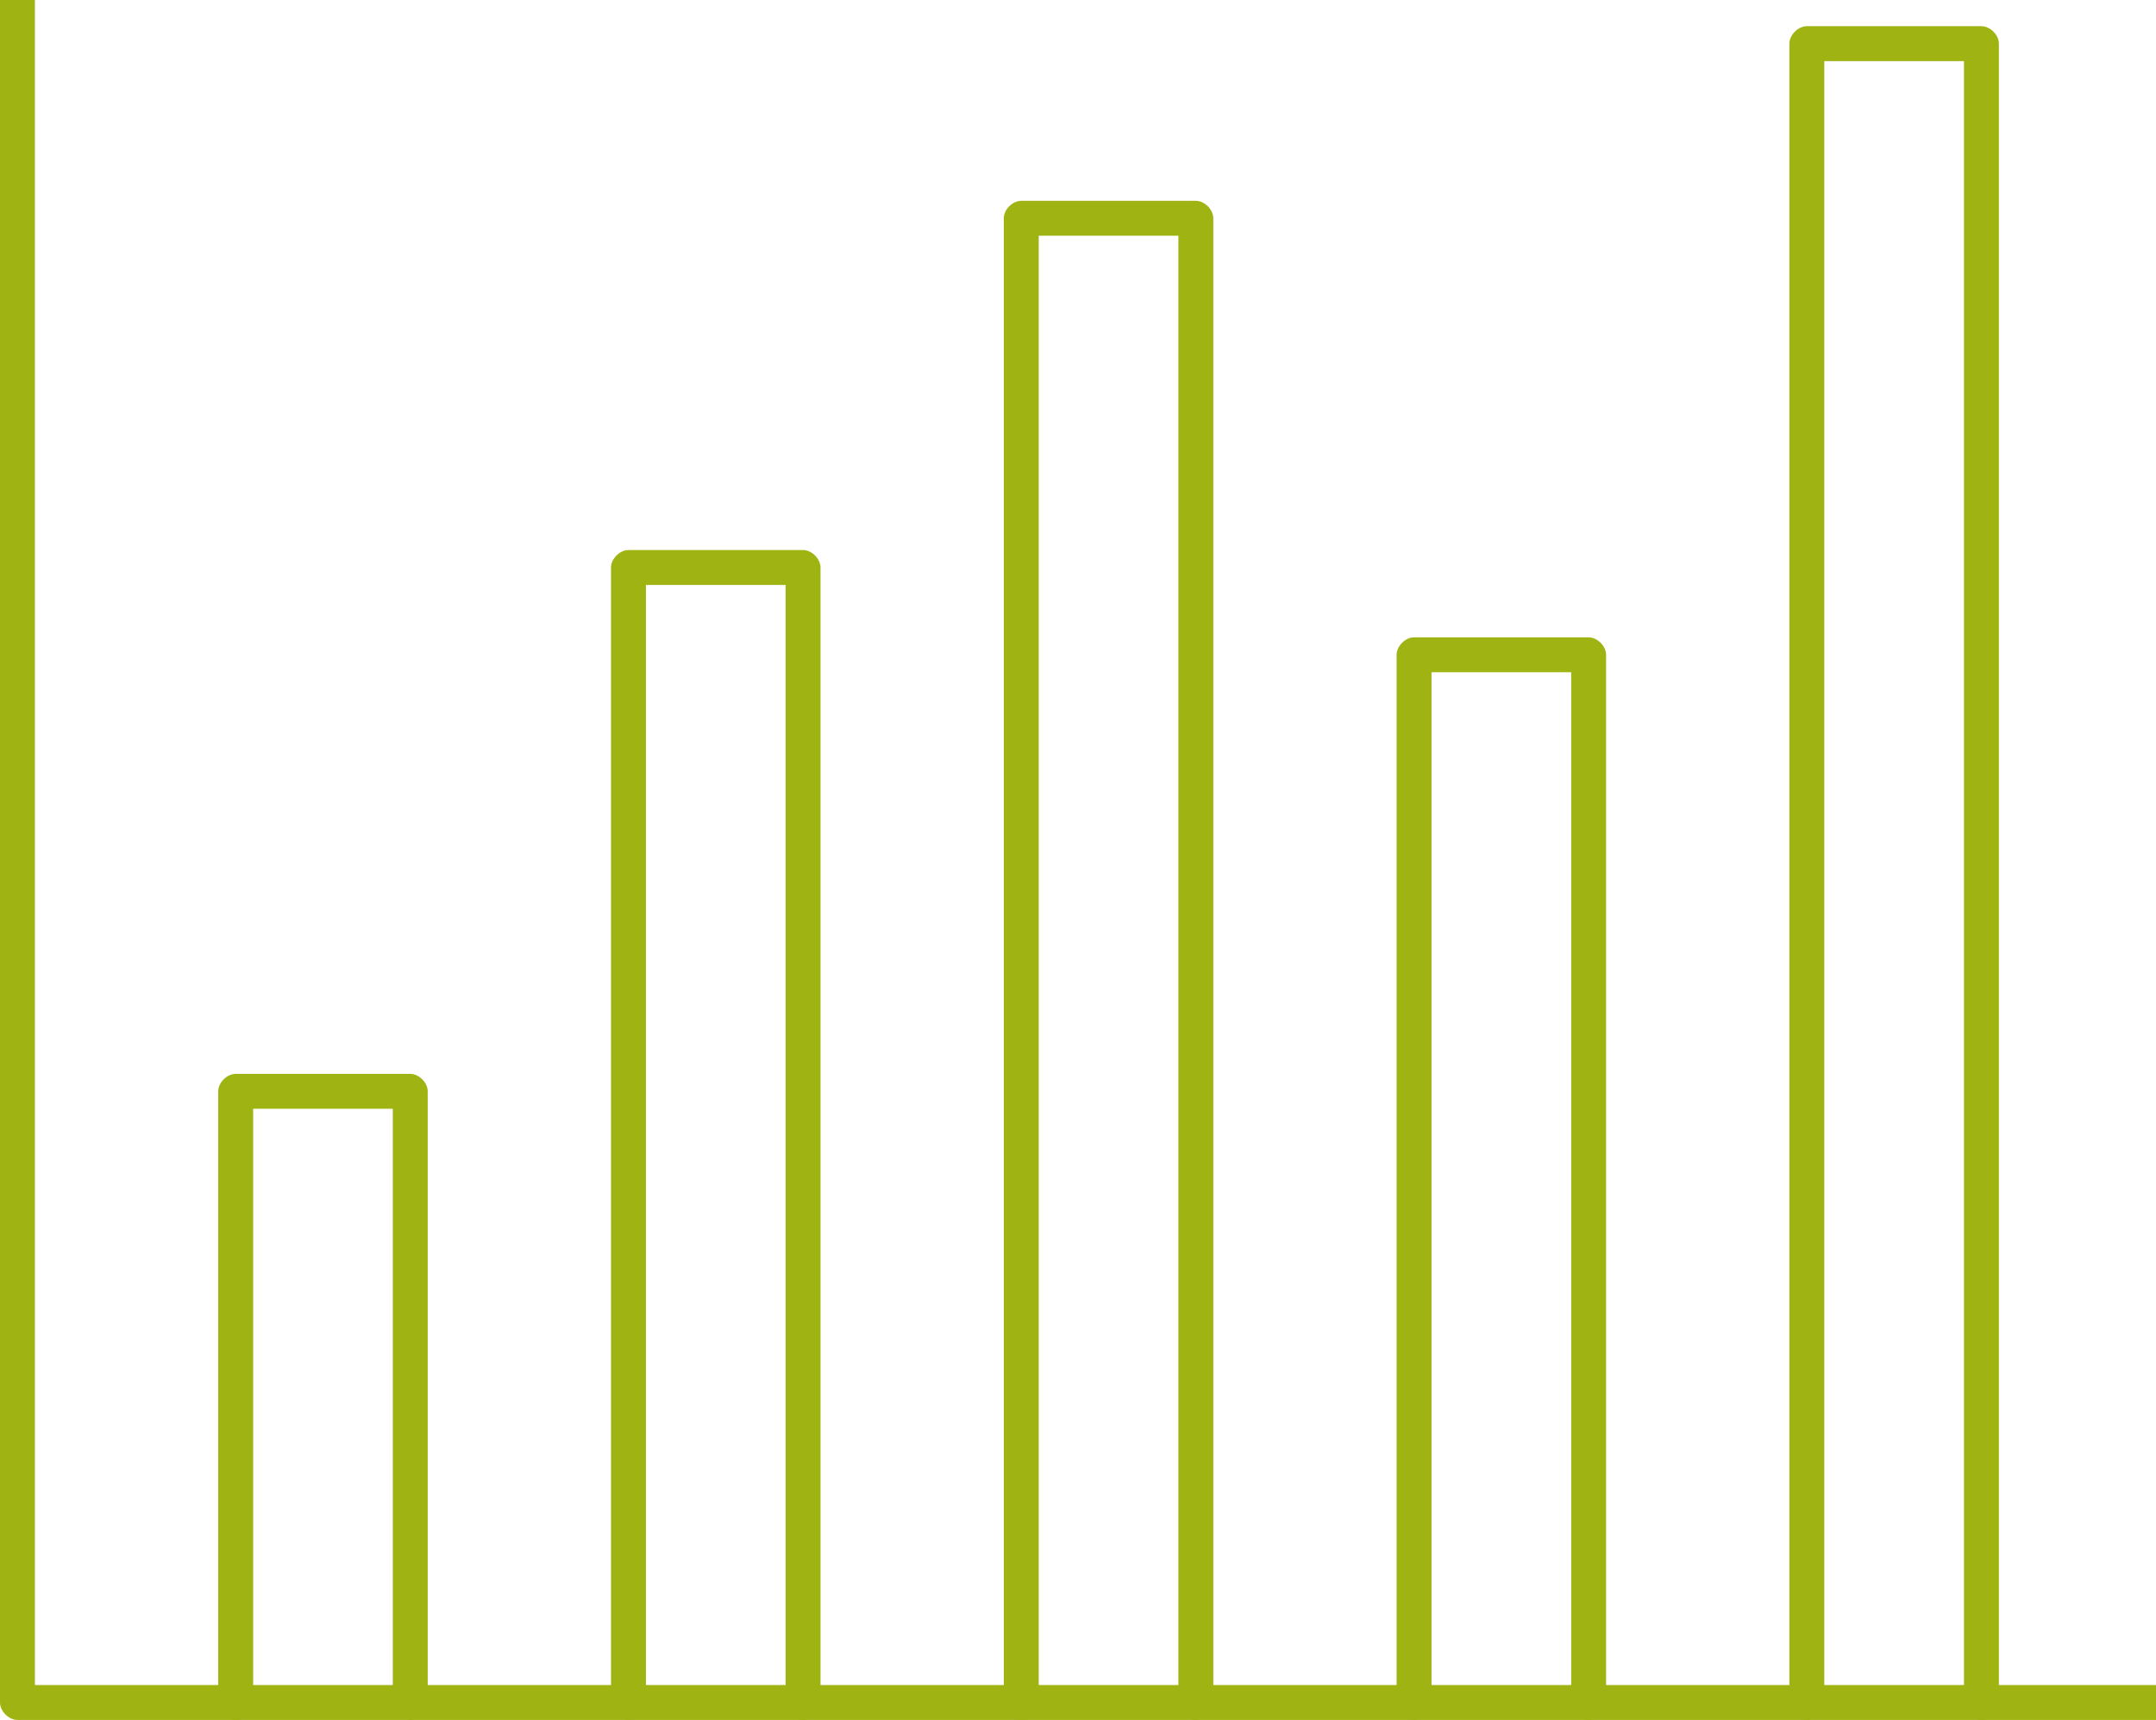
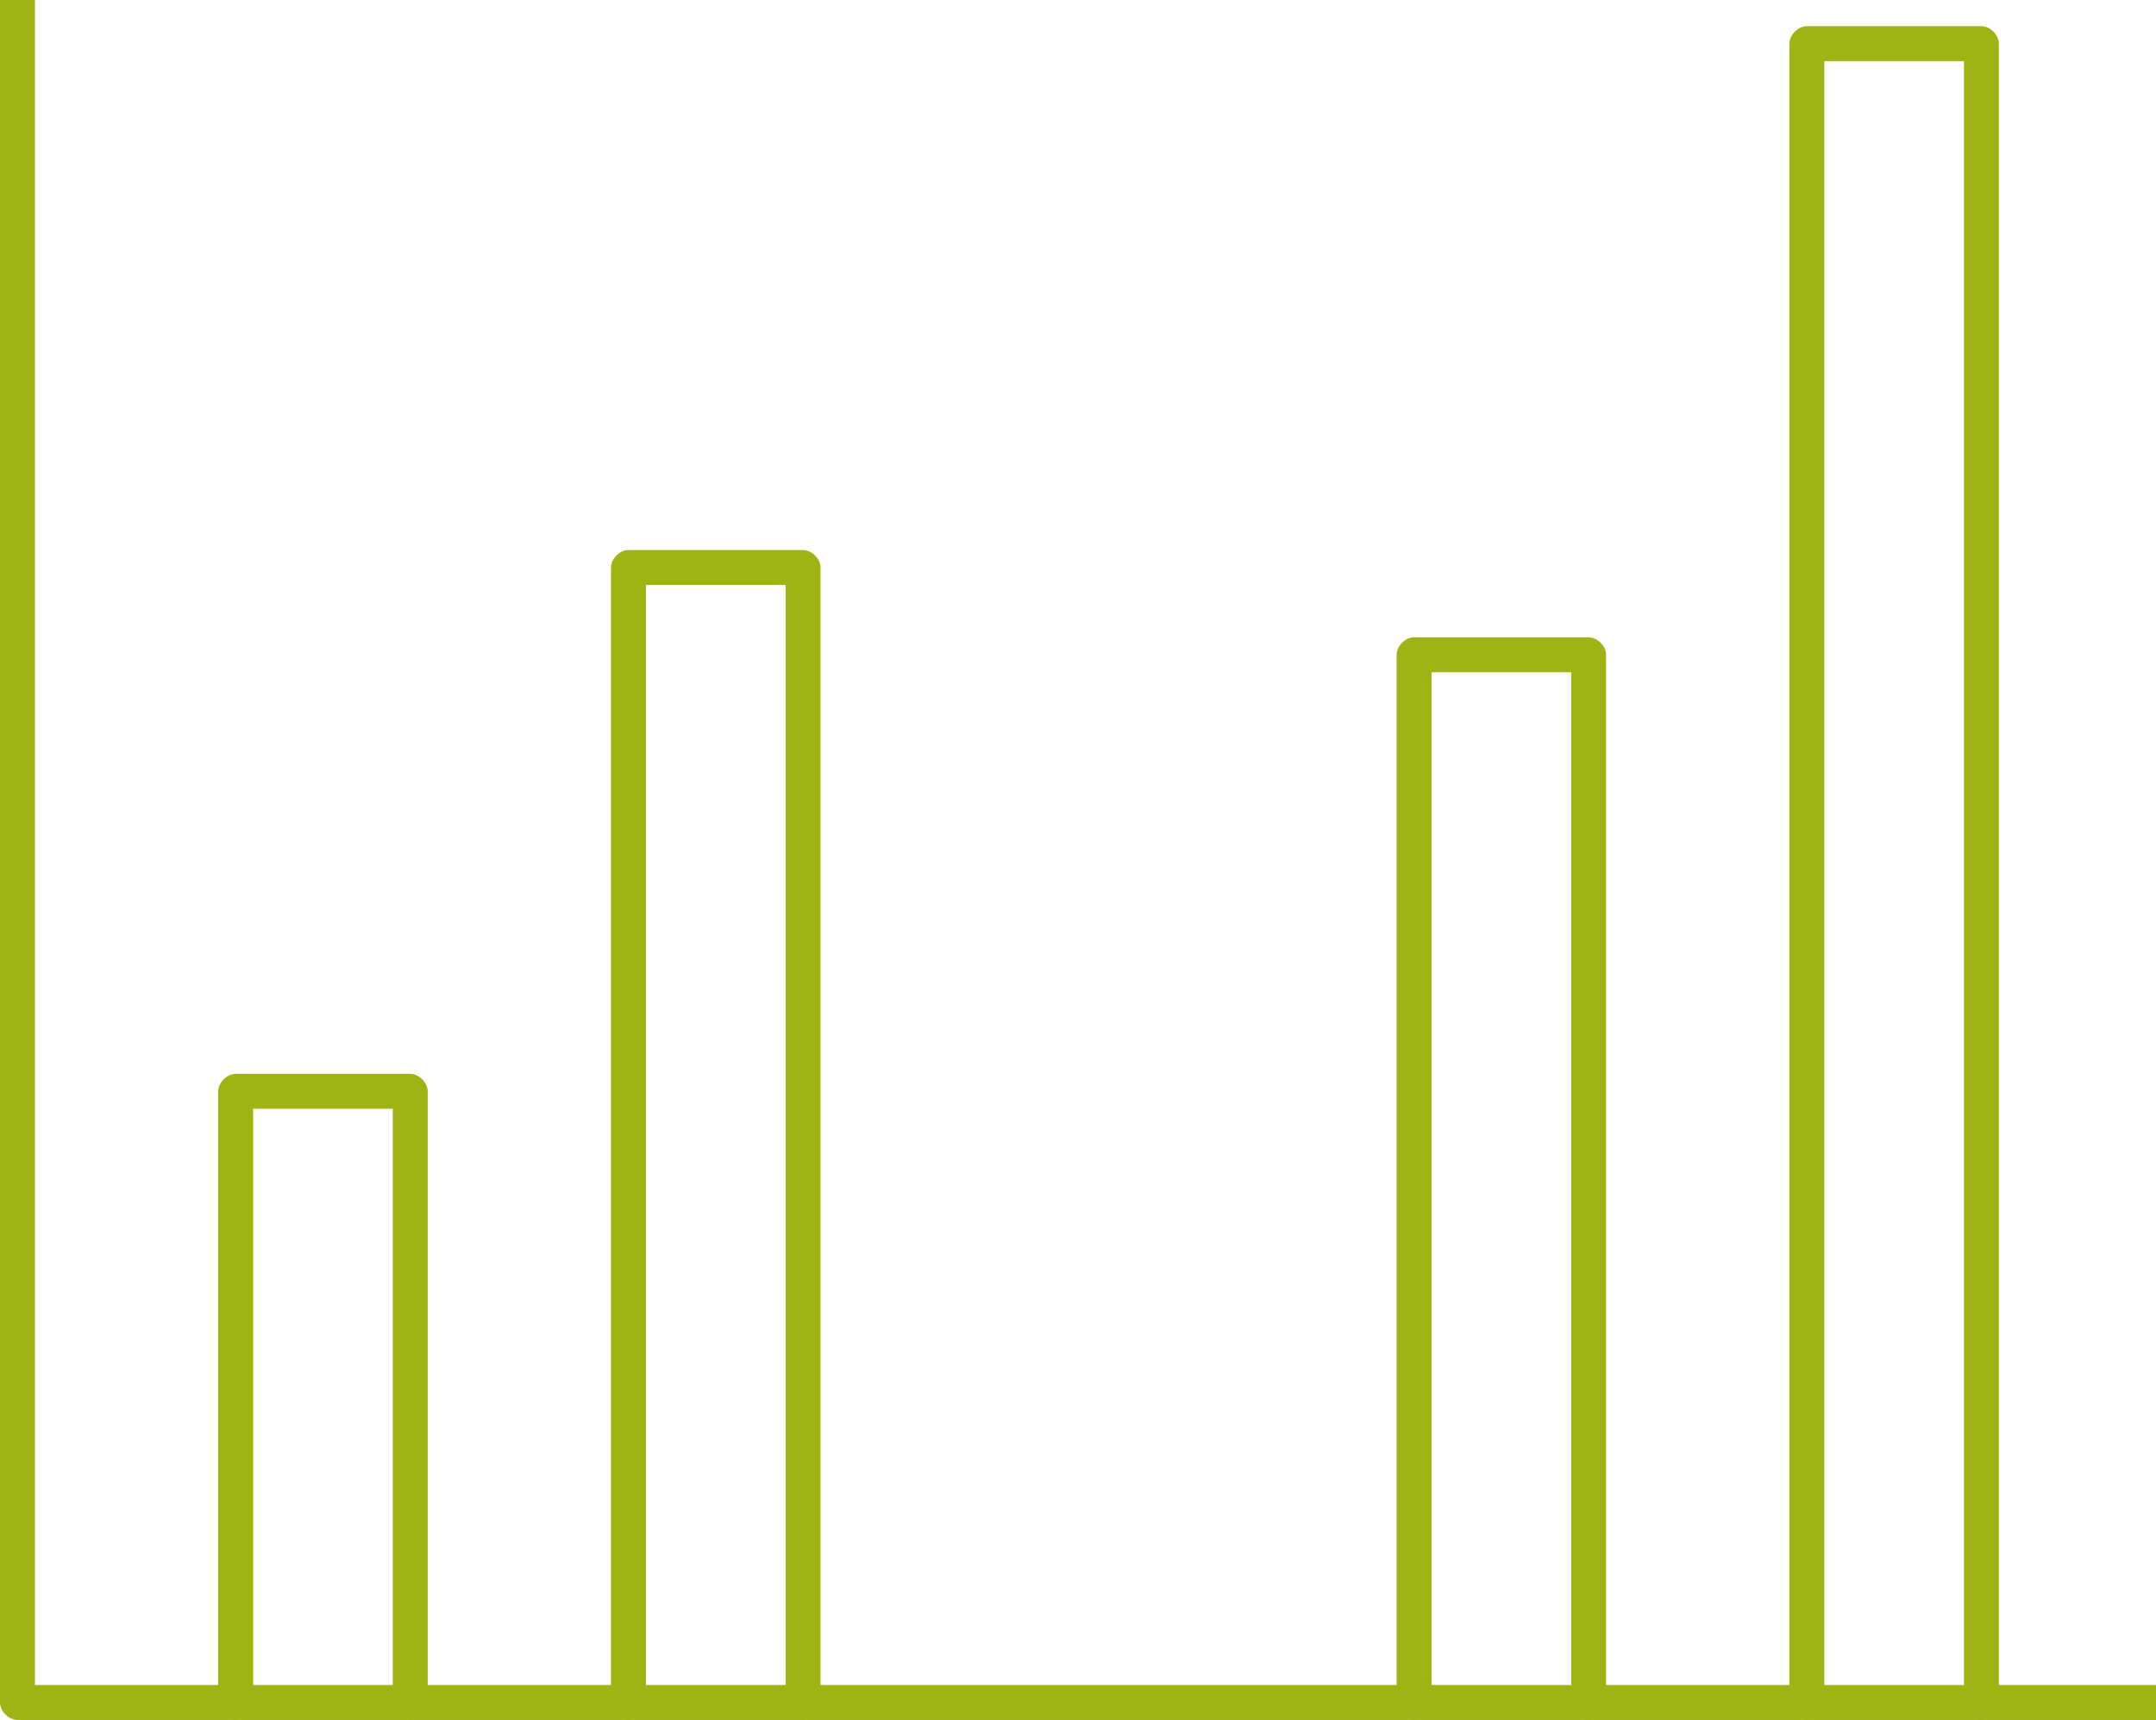
<svg xmlns="http://www.w3.org/2000/svg" version="1.1" id="icon" x="0px" y="0px" viewBox="0 0 49.4 39.4" style="enable-background:new 0 0 49.4 39.4;" xml:space="preserve">
  <style type="text/css">
	.st0{fill:#9FB312;}
</style>
  <g>
    <g>
      <path class="st0" d="M45.4,39.4c-0.2,0-0.4-0.2-0.4-0.4V1.4h-3.2V39c0,0.2-0.2,0.4-0.4,0.4S41,39.2,41,39V1c0-0.2,0.2-0.4,0.4-0.4    h4c0.2,0,0.4,0.2,0.4,0.4v38C45.8,39.2,45.6,39.4,45.4,39.4z" />
    </g>
    <g>
      <path class="st0" d="M36.4,39.4c-0.2,0-0.4-0.2-0.4-0.4V15.4h-3.2V39c0,0.2-0.2,0.4-0.4,0.4S32,39.2,32,39V15    c0-0.2,0.2-0.4,0.4-0.4h4c0.2,0,0.4,0.2,0.4,0.4v24C36.8,39.2,36.6,39.4,36.4,39.4z" />
    </g>
    <g>
-       <path class="st0" d="M27.4,39.4c-0.2,0-0.4-0.2-0.4-0.4V5.4h-3.2V39c0,0.2-0.2,0.4-0.4,0.4S23,39.2,23,39V5c0-0.2,0.2-0.4,0.4-0.4    h4c0.2,0,0.4,0.2,0.4,0.4v34C27.8,39.2,27.6,39.4,27.4,39.4z" />
-     </g>
+       </g>
    <g>
      <path class="st0" d="M18.4,39.4c-0.2,0-0.4-0.2-0.4-0.4V13.4h-3.2V39c0,0.2-0.2,0.4-0.4,0.4S14,39.2,14,39V13    c0-0.2,0.2-0.4,0.4-0.4h4c0.2,0,0.4,0.2,0.4,0.4v26C18.8,39.2,18.6,39.4,18.4,39.4z" />
    </g>
    <g>
      <path class="st0" d="M9.4,39.4C9.2,39.4,9,39.2,9,39V25.4H5.8V39c0,0.2-0.2,0.4-0.4,0.4S5,39.2,5,39V25c0-0.2,0.2-0.4,0.4-0.4h4    c0.2,0,0.4,0.2,0.4,0.4v14C9.8,39.2,9.6,39.4,9.4,39.4z" />
    </g>
    <g>
      <path class="st0" d="M49.4,39.4h-49C0.2,39.4,0,39.2,0,39V0h0.8v38.6h48.6V39.4z" />
    </g>
  </g>
</svg>